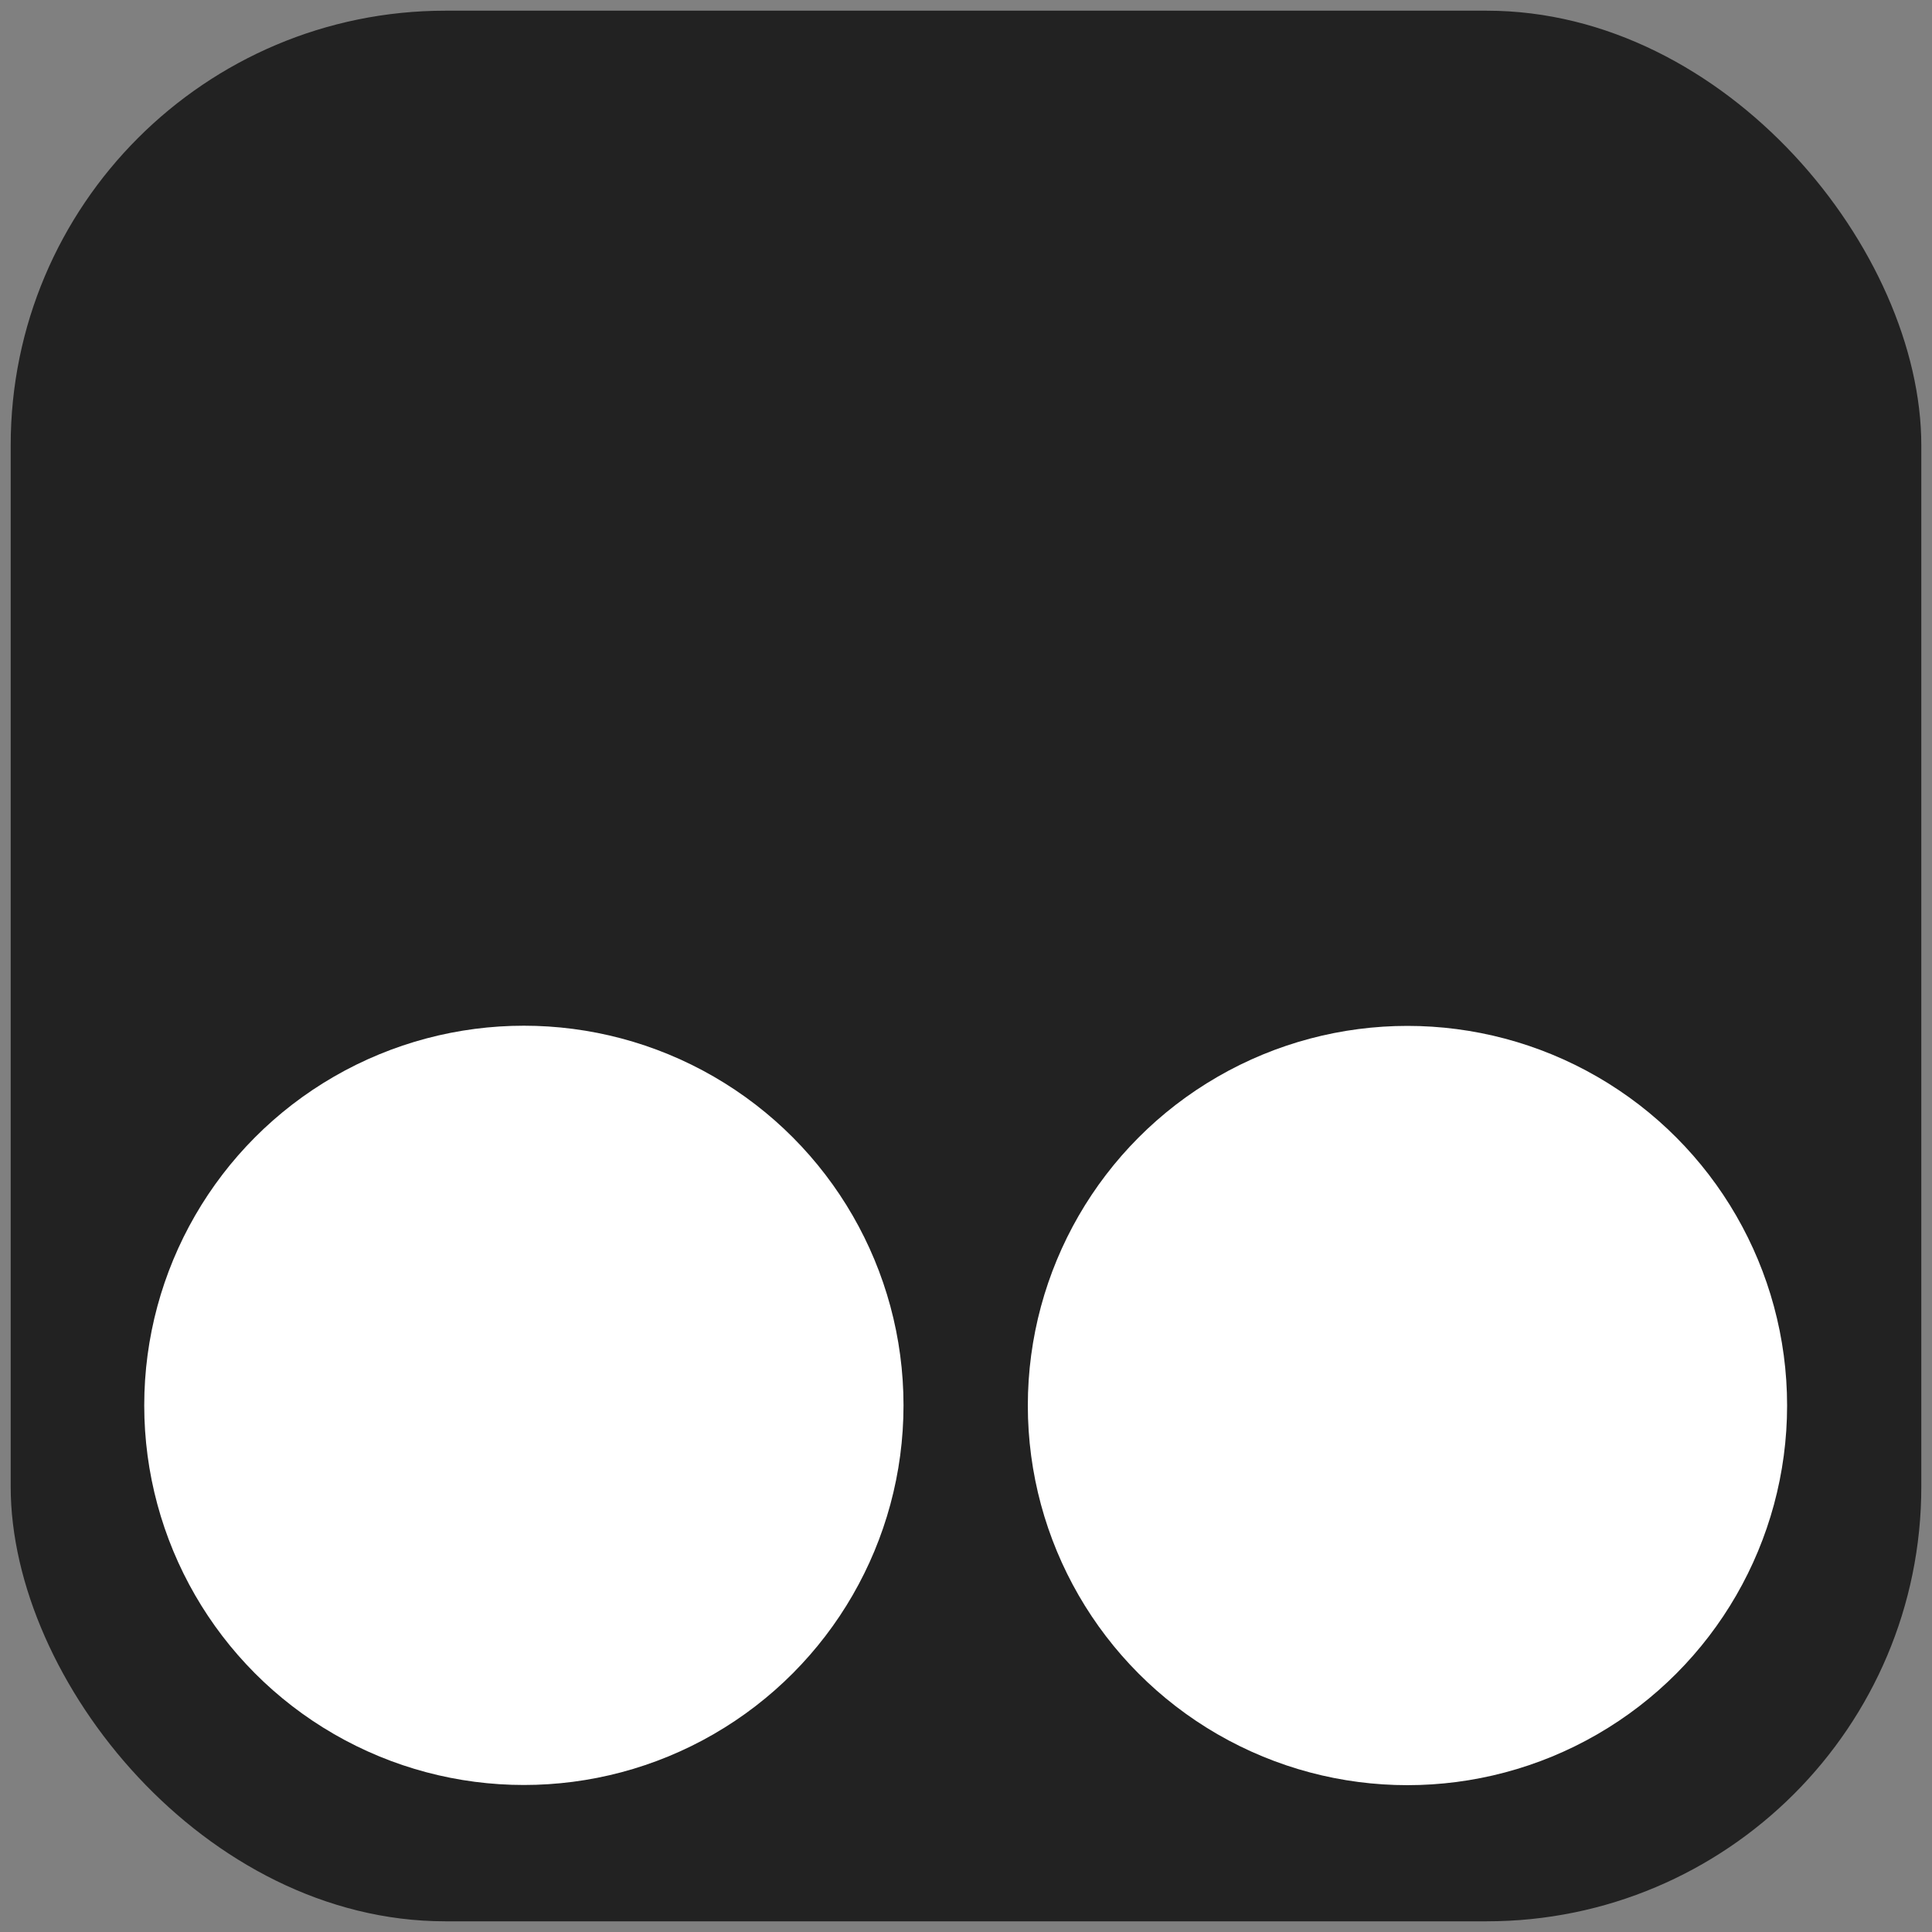
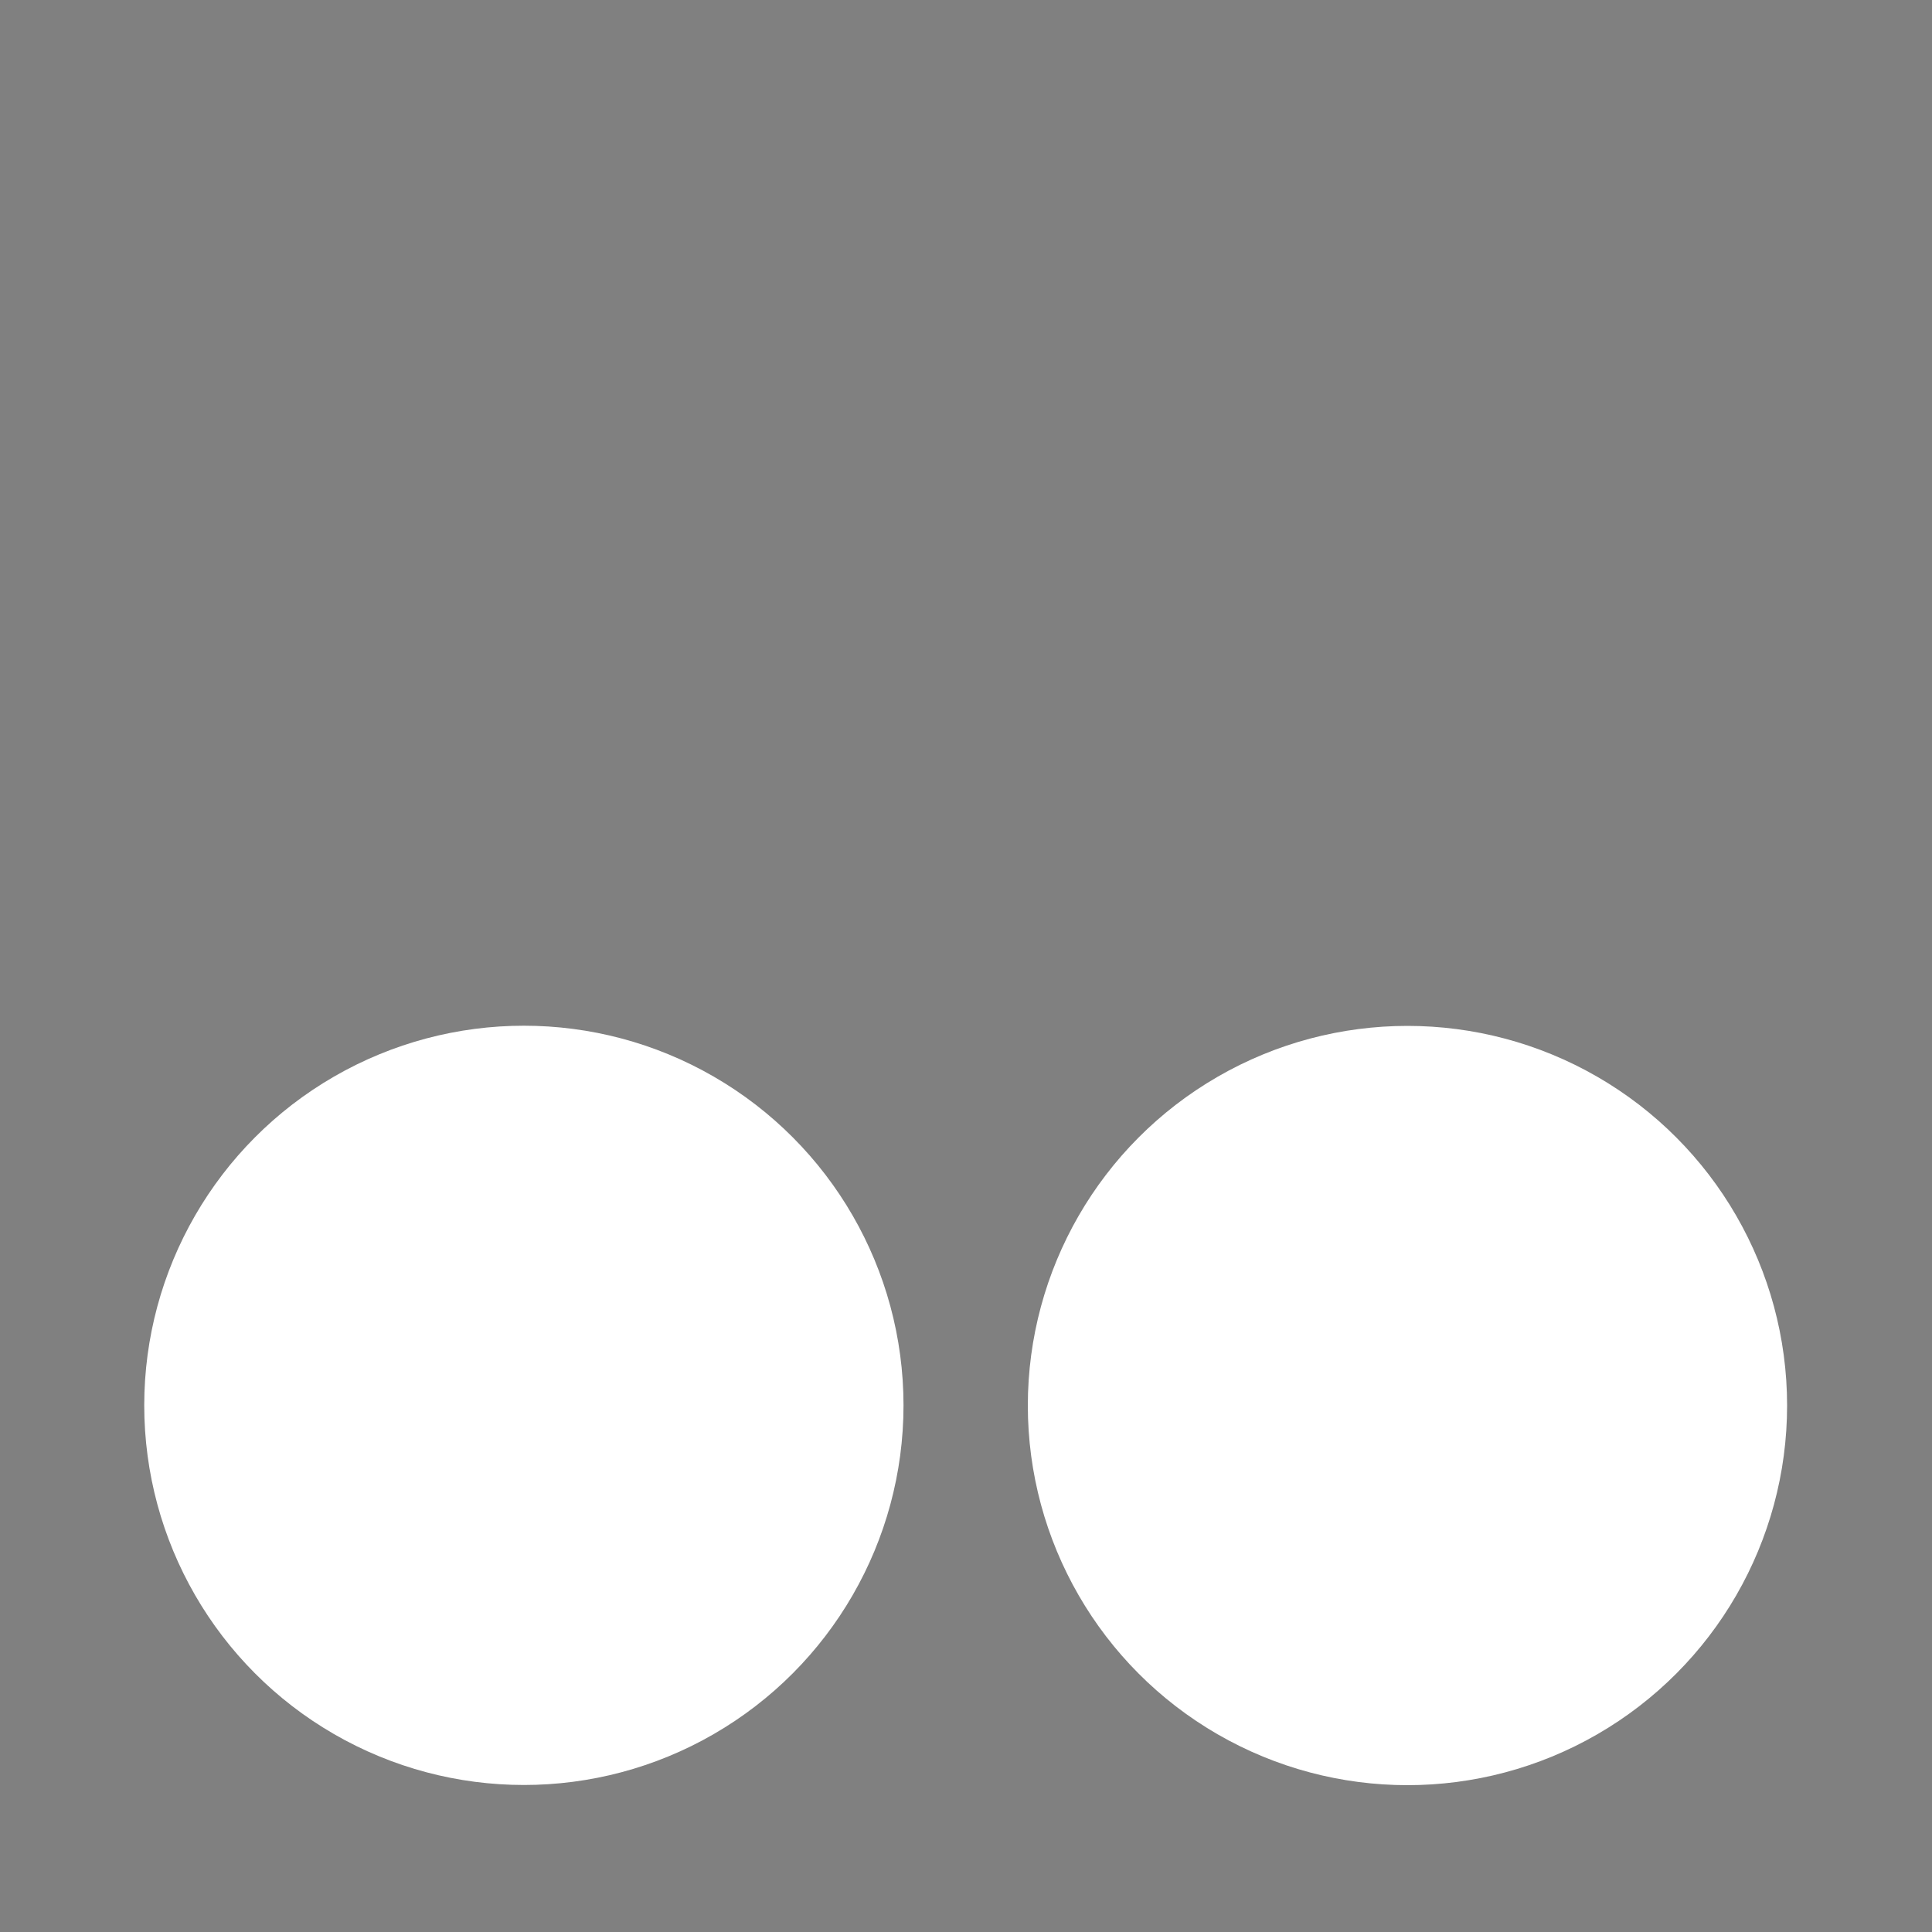
<svg xmlns="http://www.w3.org/2000/svg" width="1000" height="1000" viewBox="0 0 1000 1000">
  <rect x="0" y="0" width="1000" height="1000" fill="#808080" stroke="none" />
  <defs>
    <style>
      .cls-1 {
        fill: #222;
      }

      .cls-2 {
        fill: #fff;
      }
    </style>
  </defs>
-   <rect id="_0" data-name="0" class="cls-1" x="5.531" y="5.531" width="988.938" height="988.938" rx="225" ry="225" />
  <circle id="_1" data-name="1" class="cls-2" cx="271.156" cy="727.406" r="196.5" />
  <circle id="_2" data-name="2" class="cls-2" cx="728.5" cy="727.5" r="196.5" />
</svg>